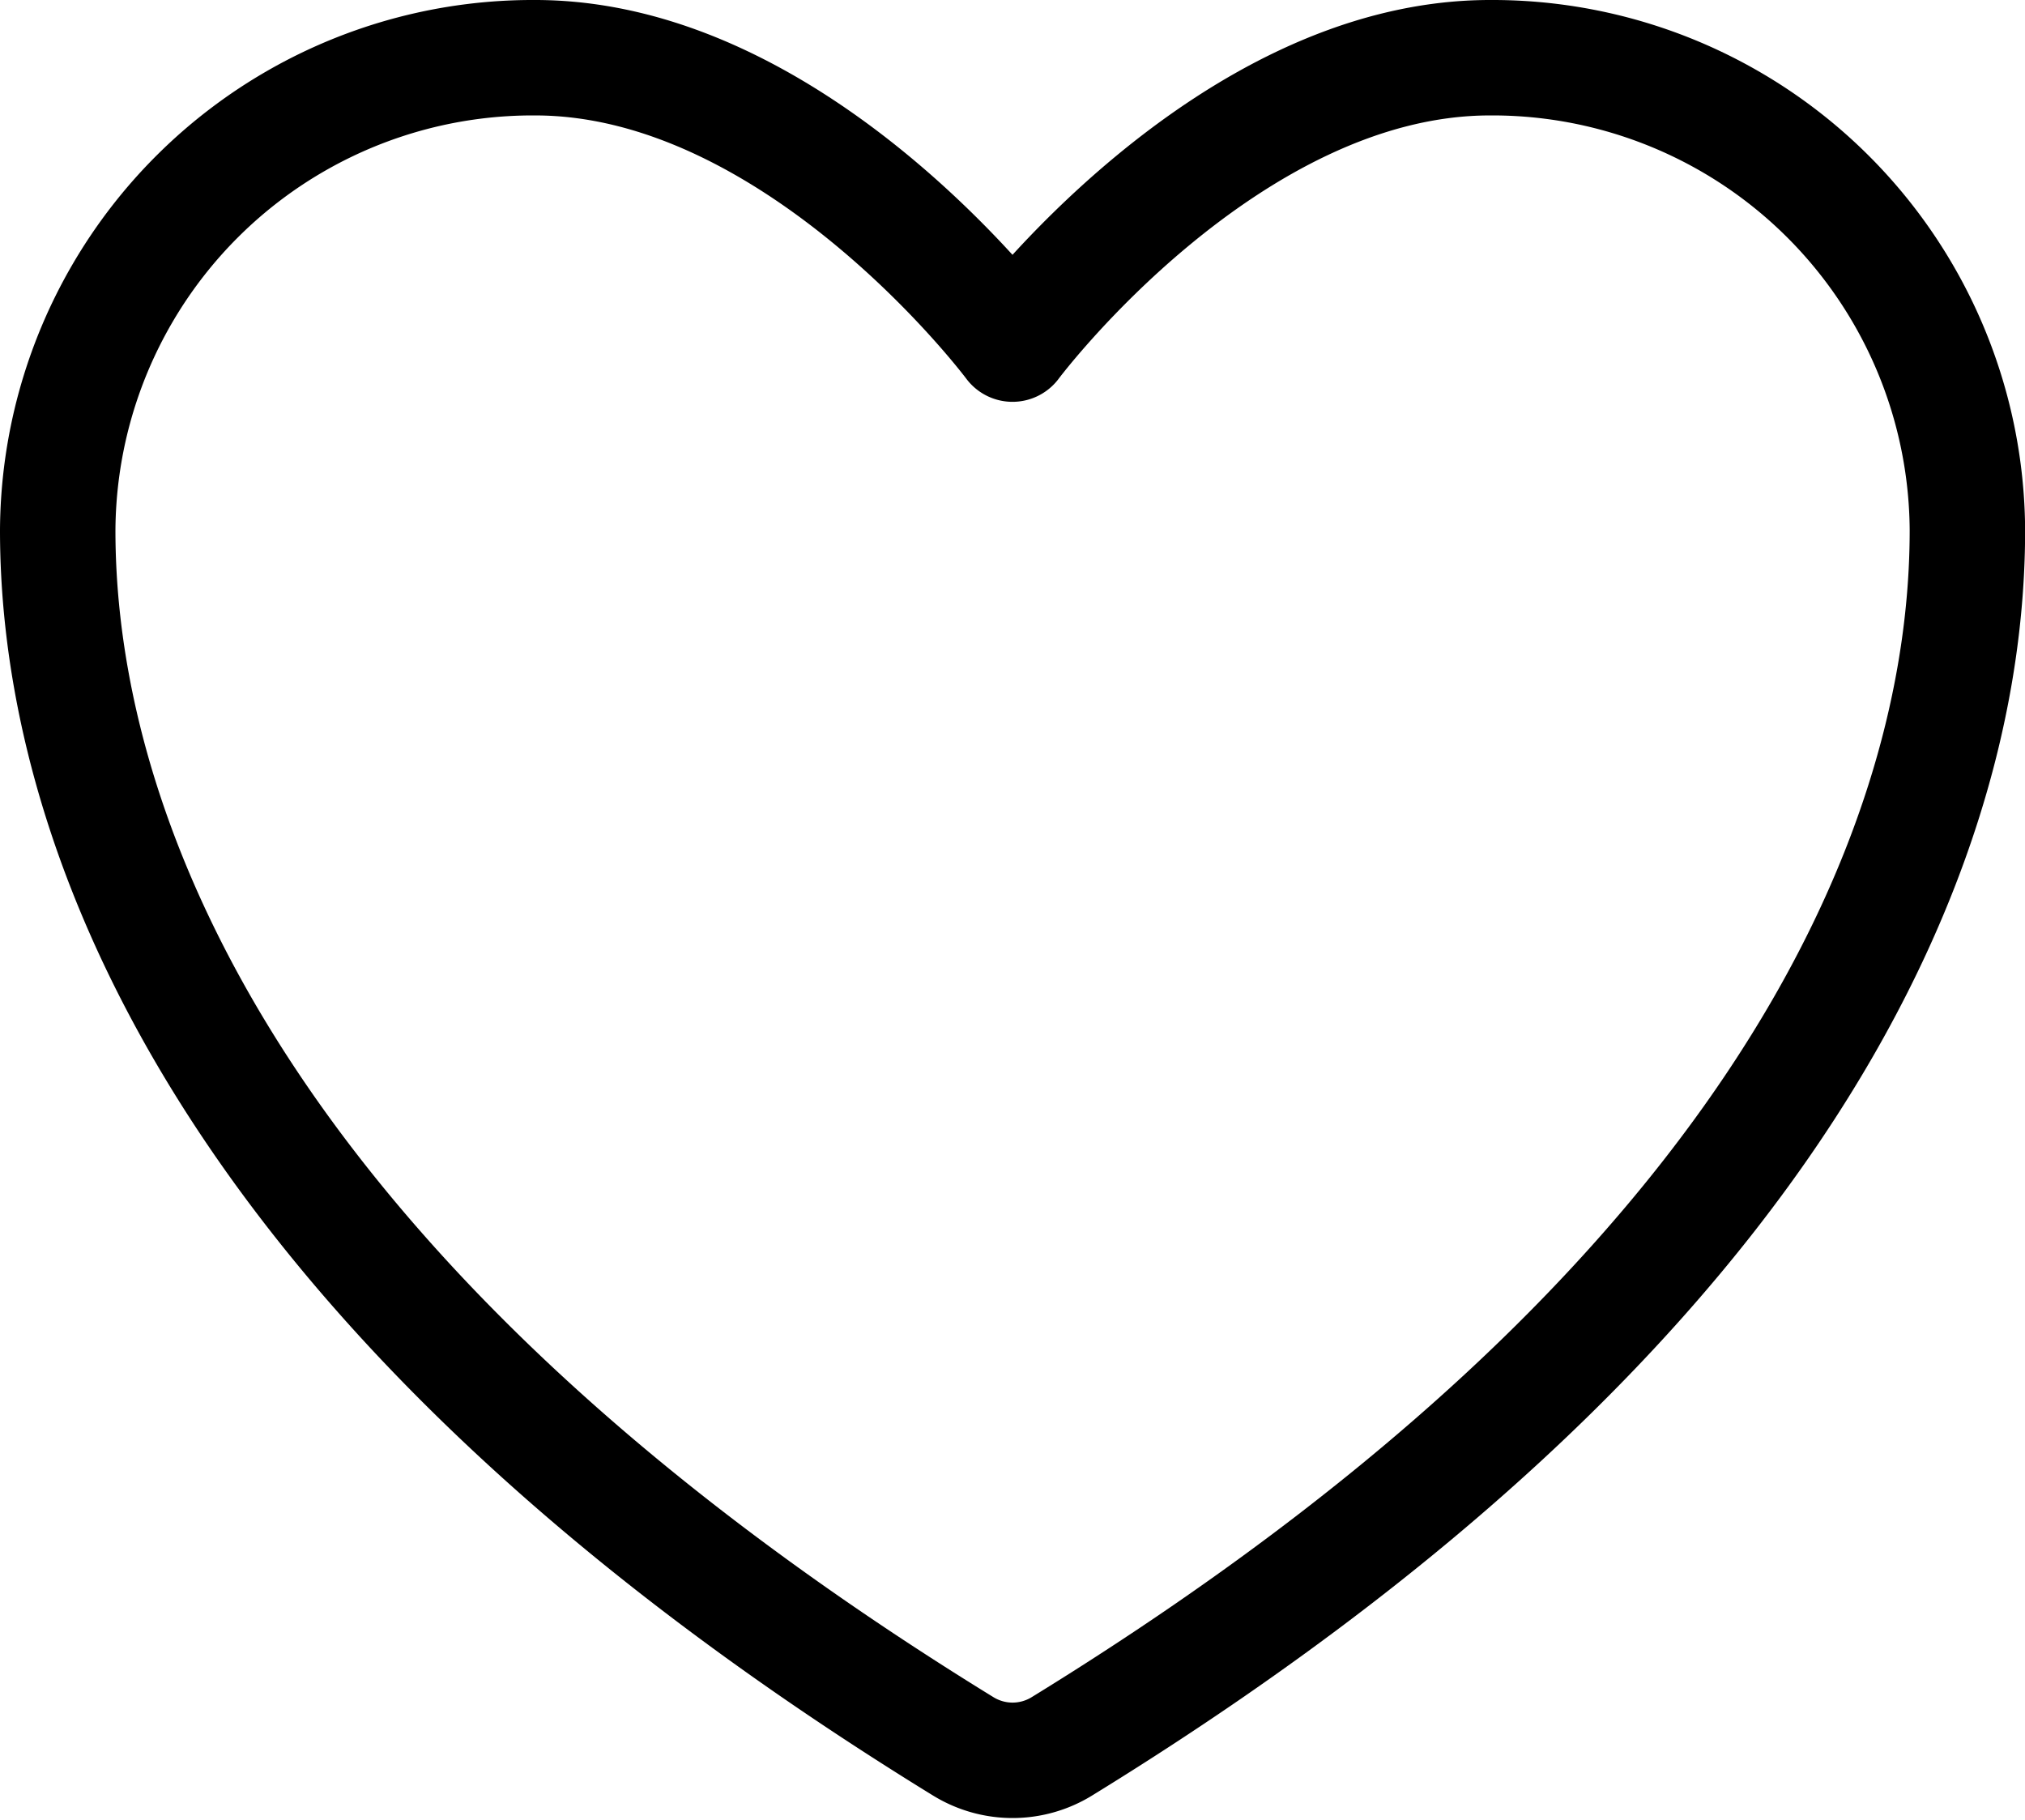
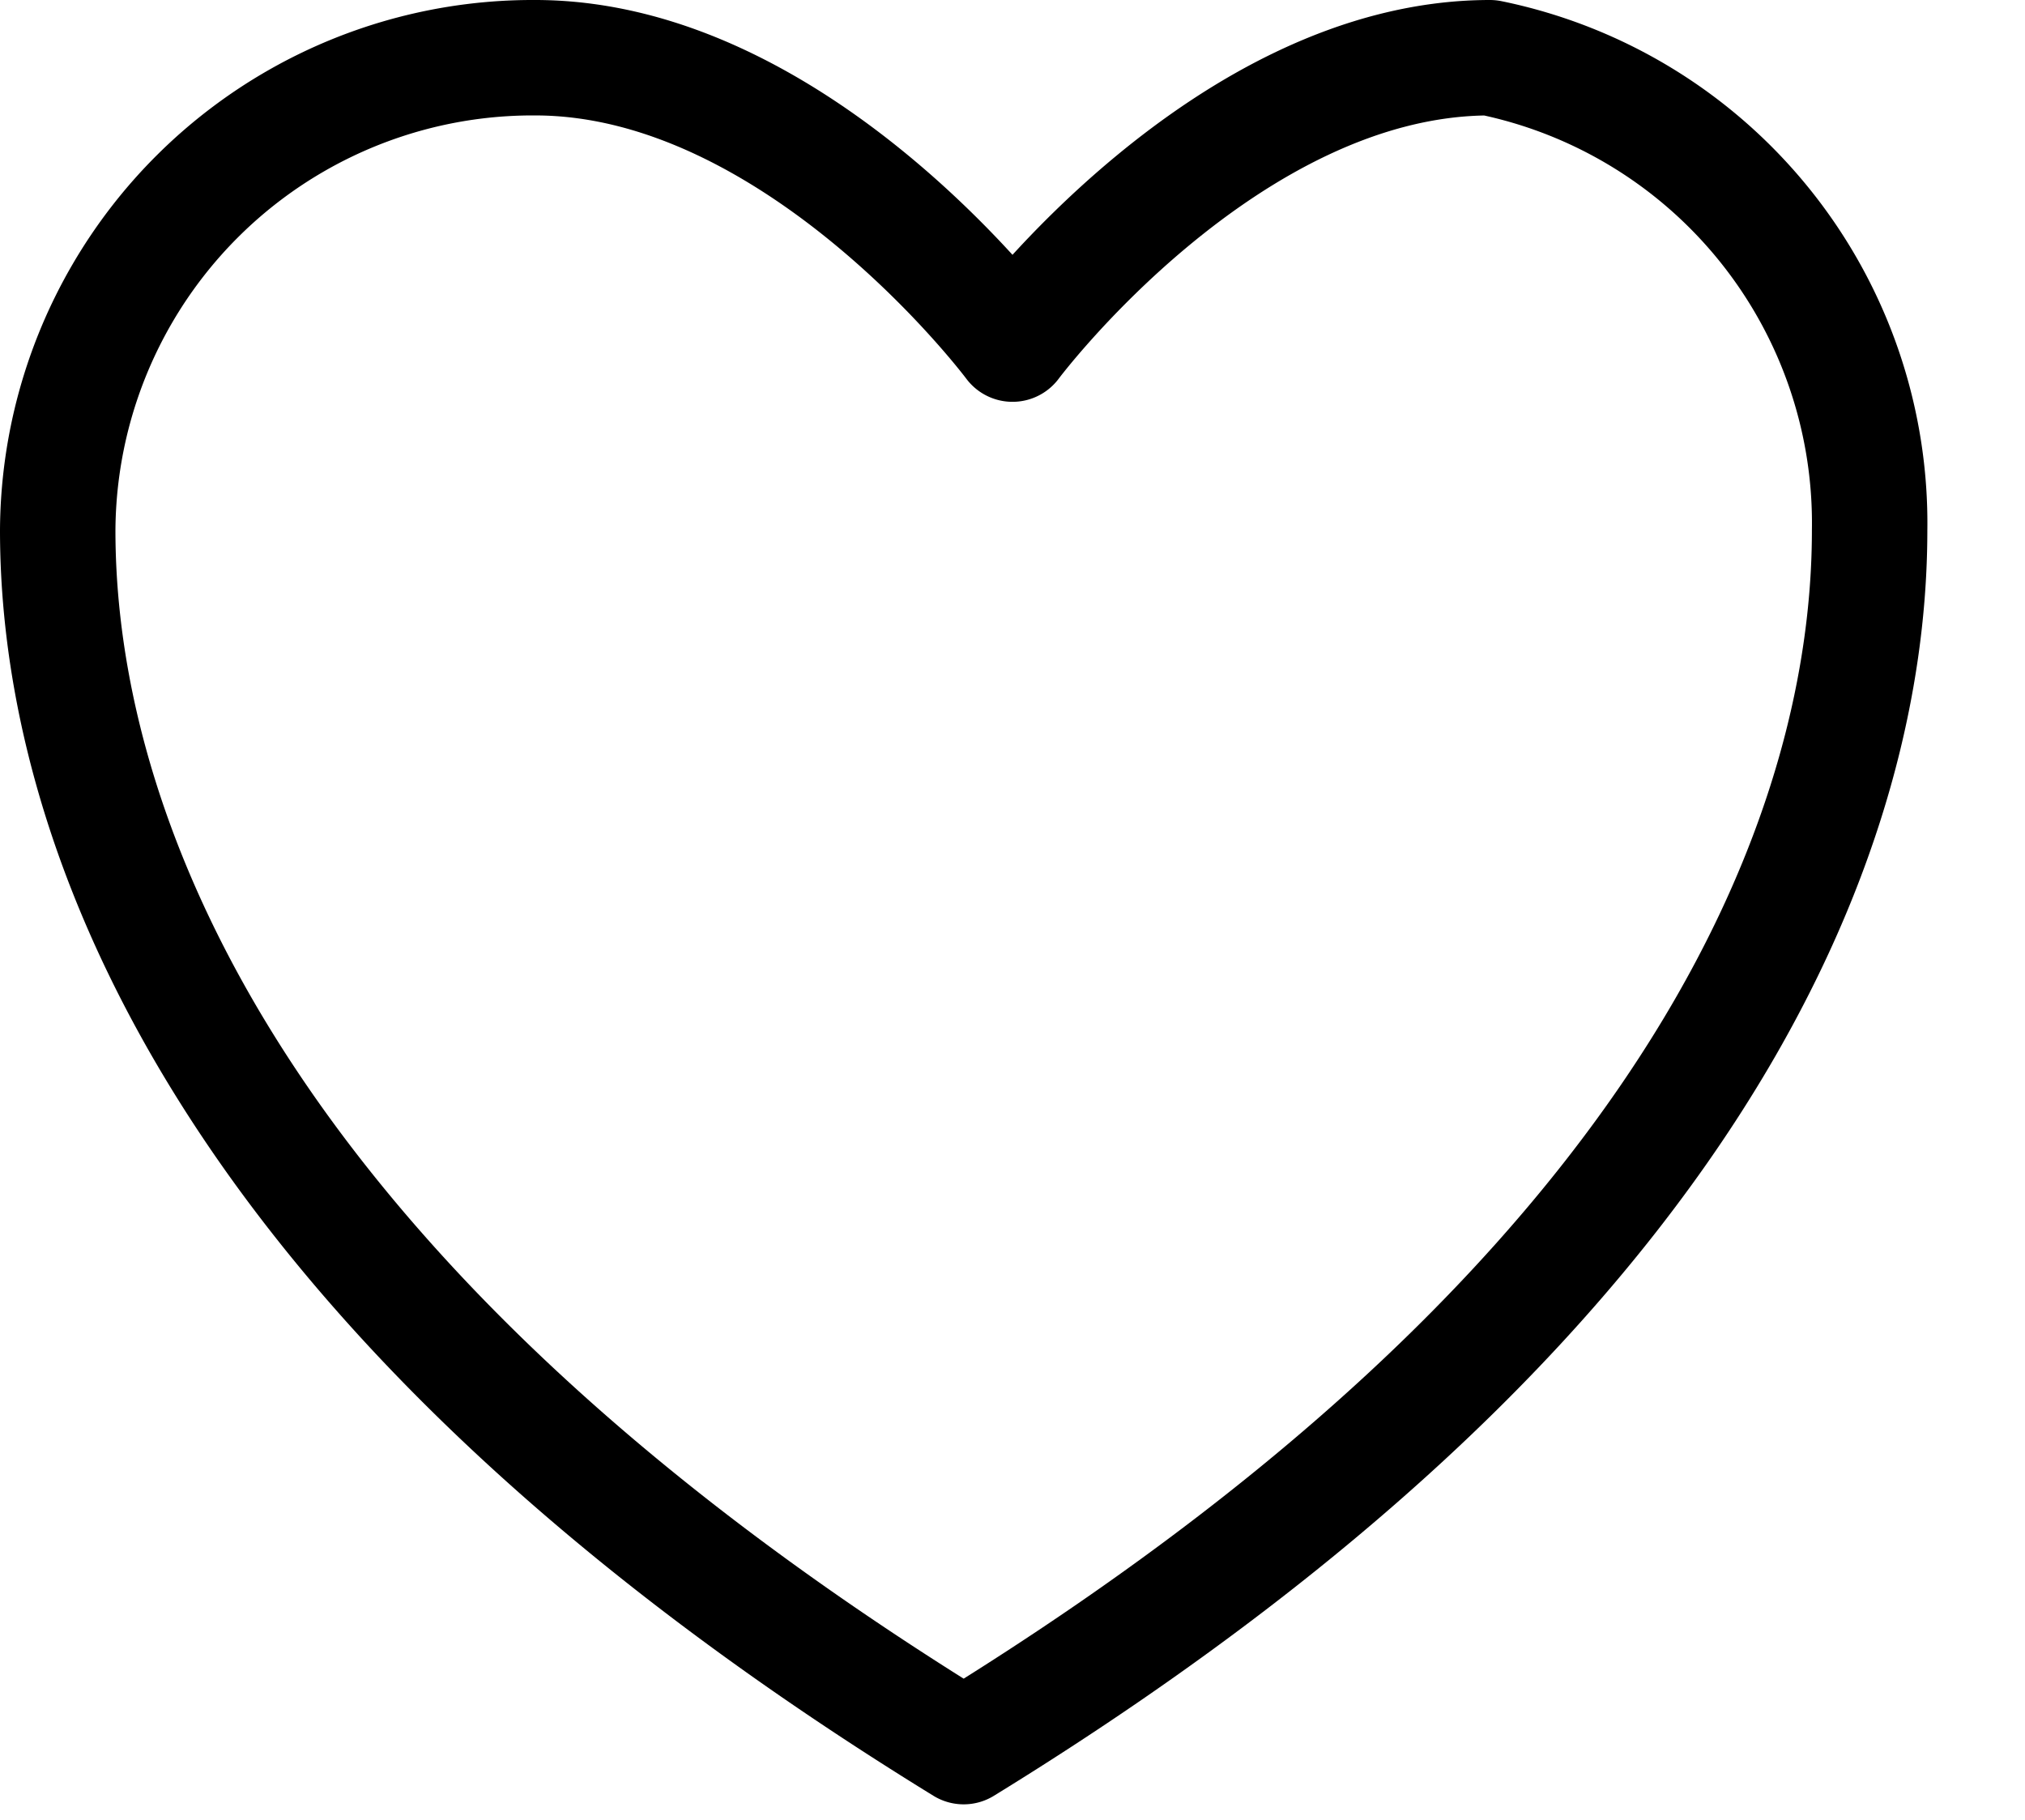
<svg xmlns="http://www.w3.org/2000/svg" viewBox="0 0 17.542 15.766" height="15.766" width="17.542">
-   <path stroke-width="1" stroke-linejoin="round" stroke-linecap="round" stroke="#000" fill="none" transform="translate(-2.5 -4)" d="M7.136,4.5A4.115,4.115,0,0,0,3,8.594c0,1.825.724,6.158,7.848,10.537a.815.815,0,0,0,.847,0c7.124-4.38,7.848-8.712,7.848-10.537A4.115,4.115,0,0,0,15.407,4.5c-2.284,0-4.136,2.481-4.136,2.481S9.419,4.5,7.136,4.5Z" data-name="Icon akar-heart" id="Icon_akar-heart" />
+   <path stroke-width="1" stroke-linejoin="round" stroke-linecap="round" stroke="#000" fill="none" transform="translate(-2.5 -4)" d="M7.136,4.5A4.115,4.115,0,0,0,3,8.594c0,1.825.724,6.158,7.848,10.537c7.124-4.38,7.848-8.712,7.848-10.537A4.115,4.115,0,0,0,15.407,4.5c-2.284,0-4.136,2.481-4.136,2.481S9.419,4.5,7.136,4.5Z" data-name="Icon akar-heart" id="Icon_akar-heart" />
</svg>